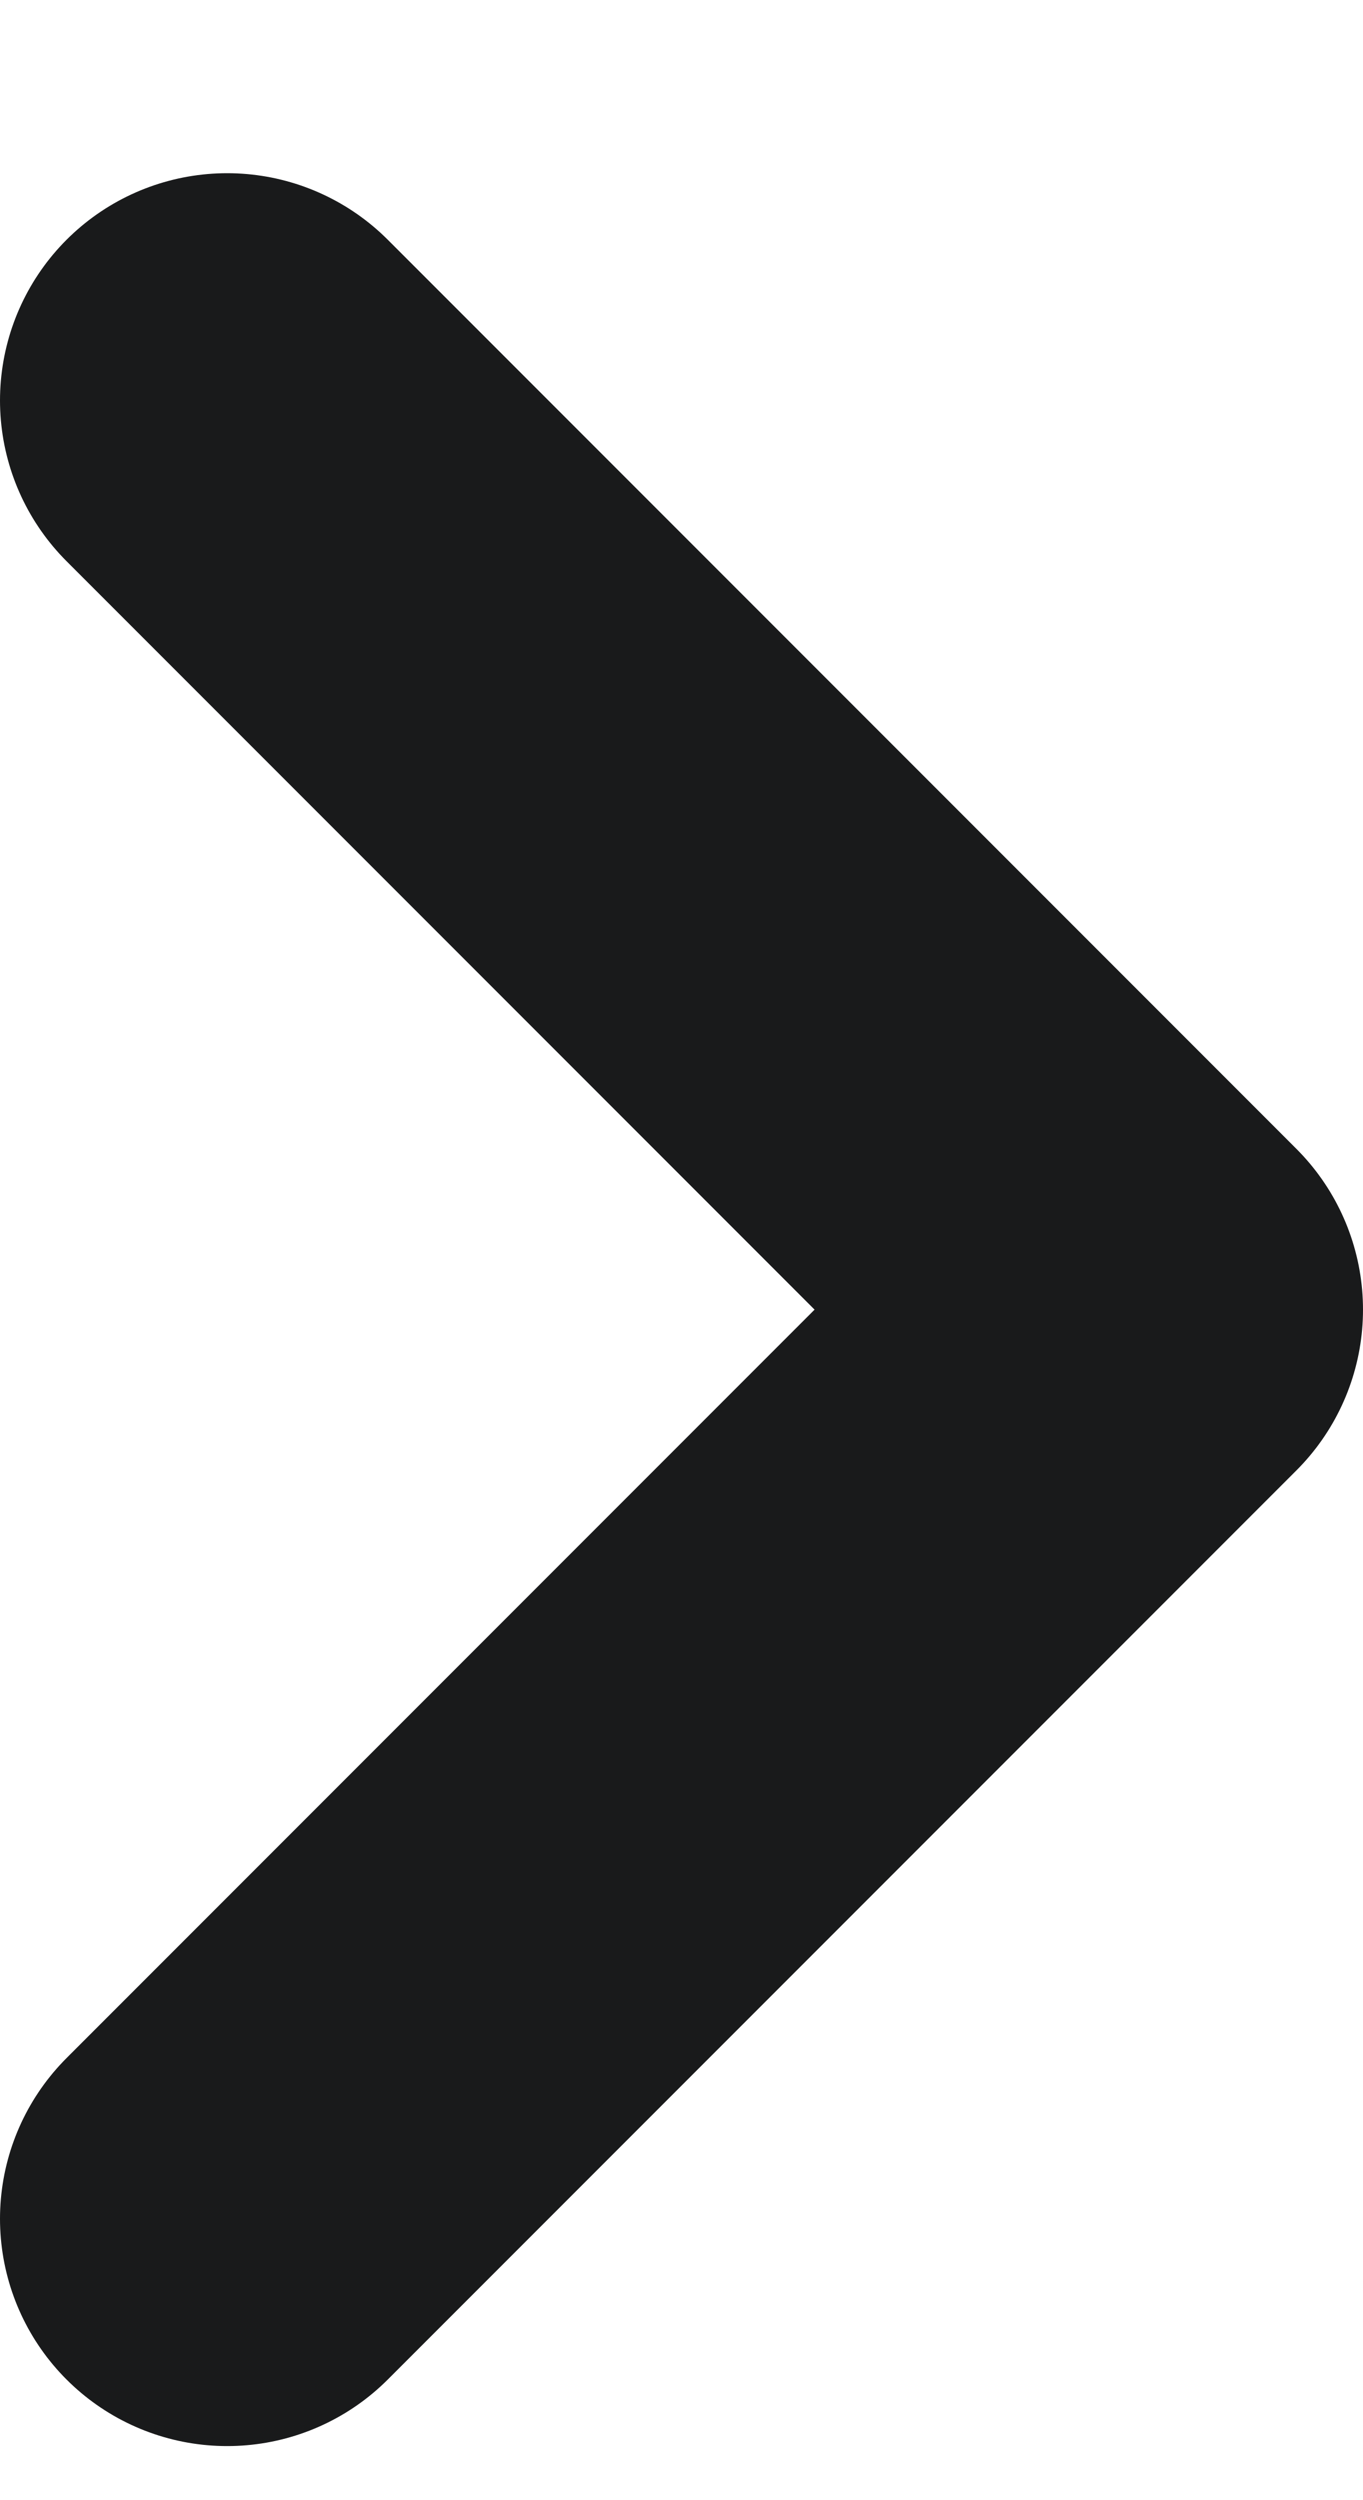
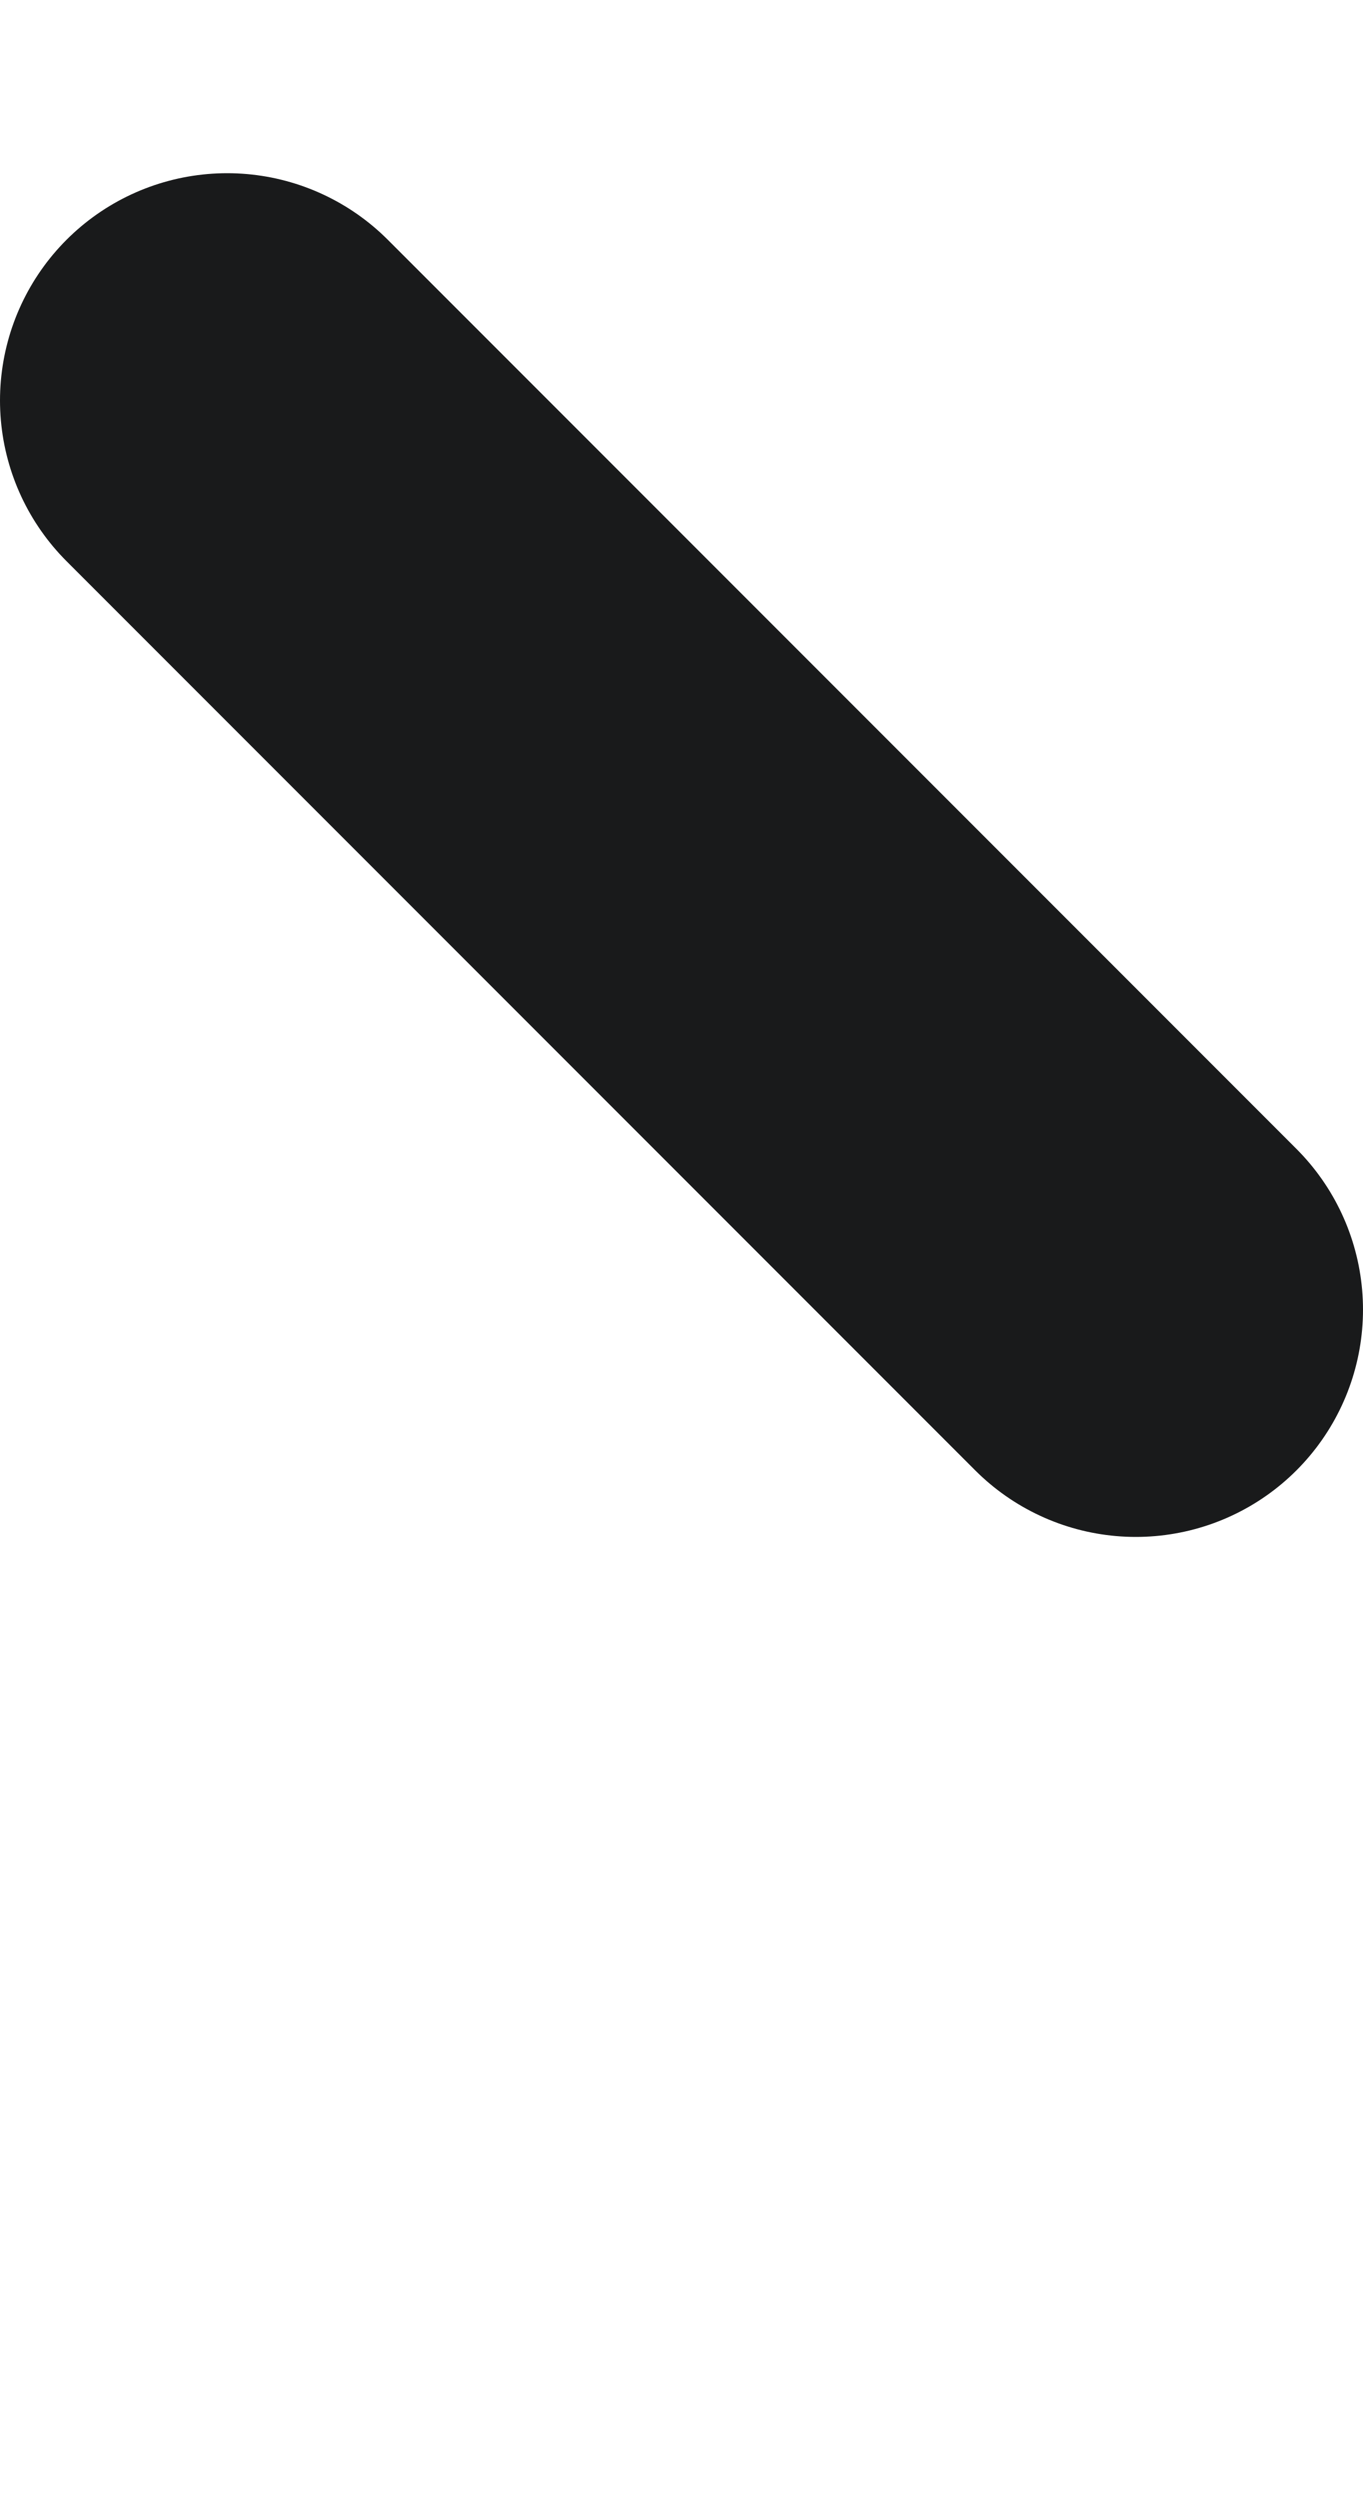
<svg xmlns="http://www.w3.org/2000/svg" width="6" height="11" viewBox="0 0 6 11" fill="none">
-   <path d="M1 1.762L5 5.762L1 9.762" stroke="#191A1B" stroke-width="2" stroke-linecap="round" stroke-linejoin="round" />
+   <path d="M1 1.762L5 5.762" stroke="#191A1B" stroke-width="2" stroke-linecap="round" stroke-linejoin="round" />
</svg>